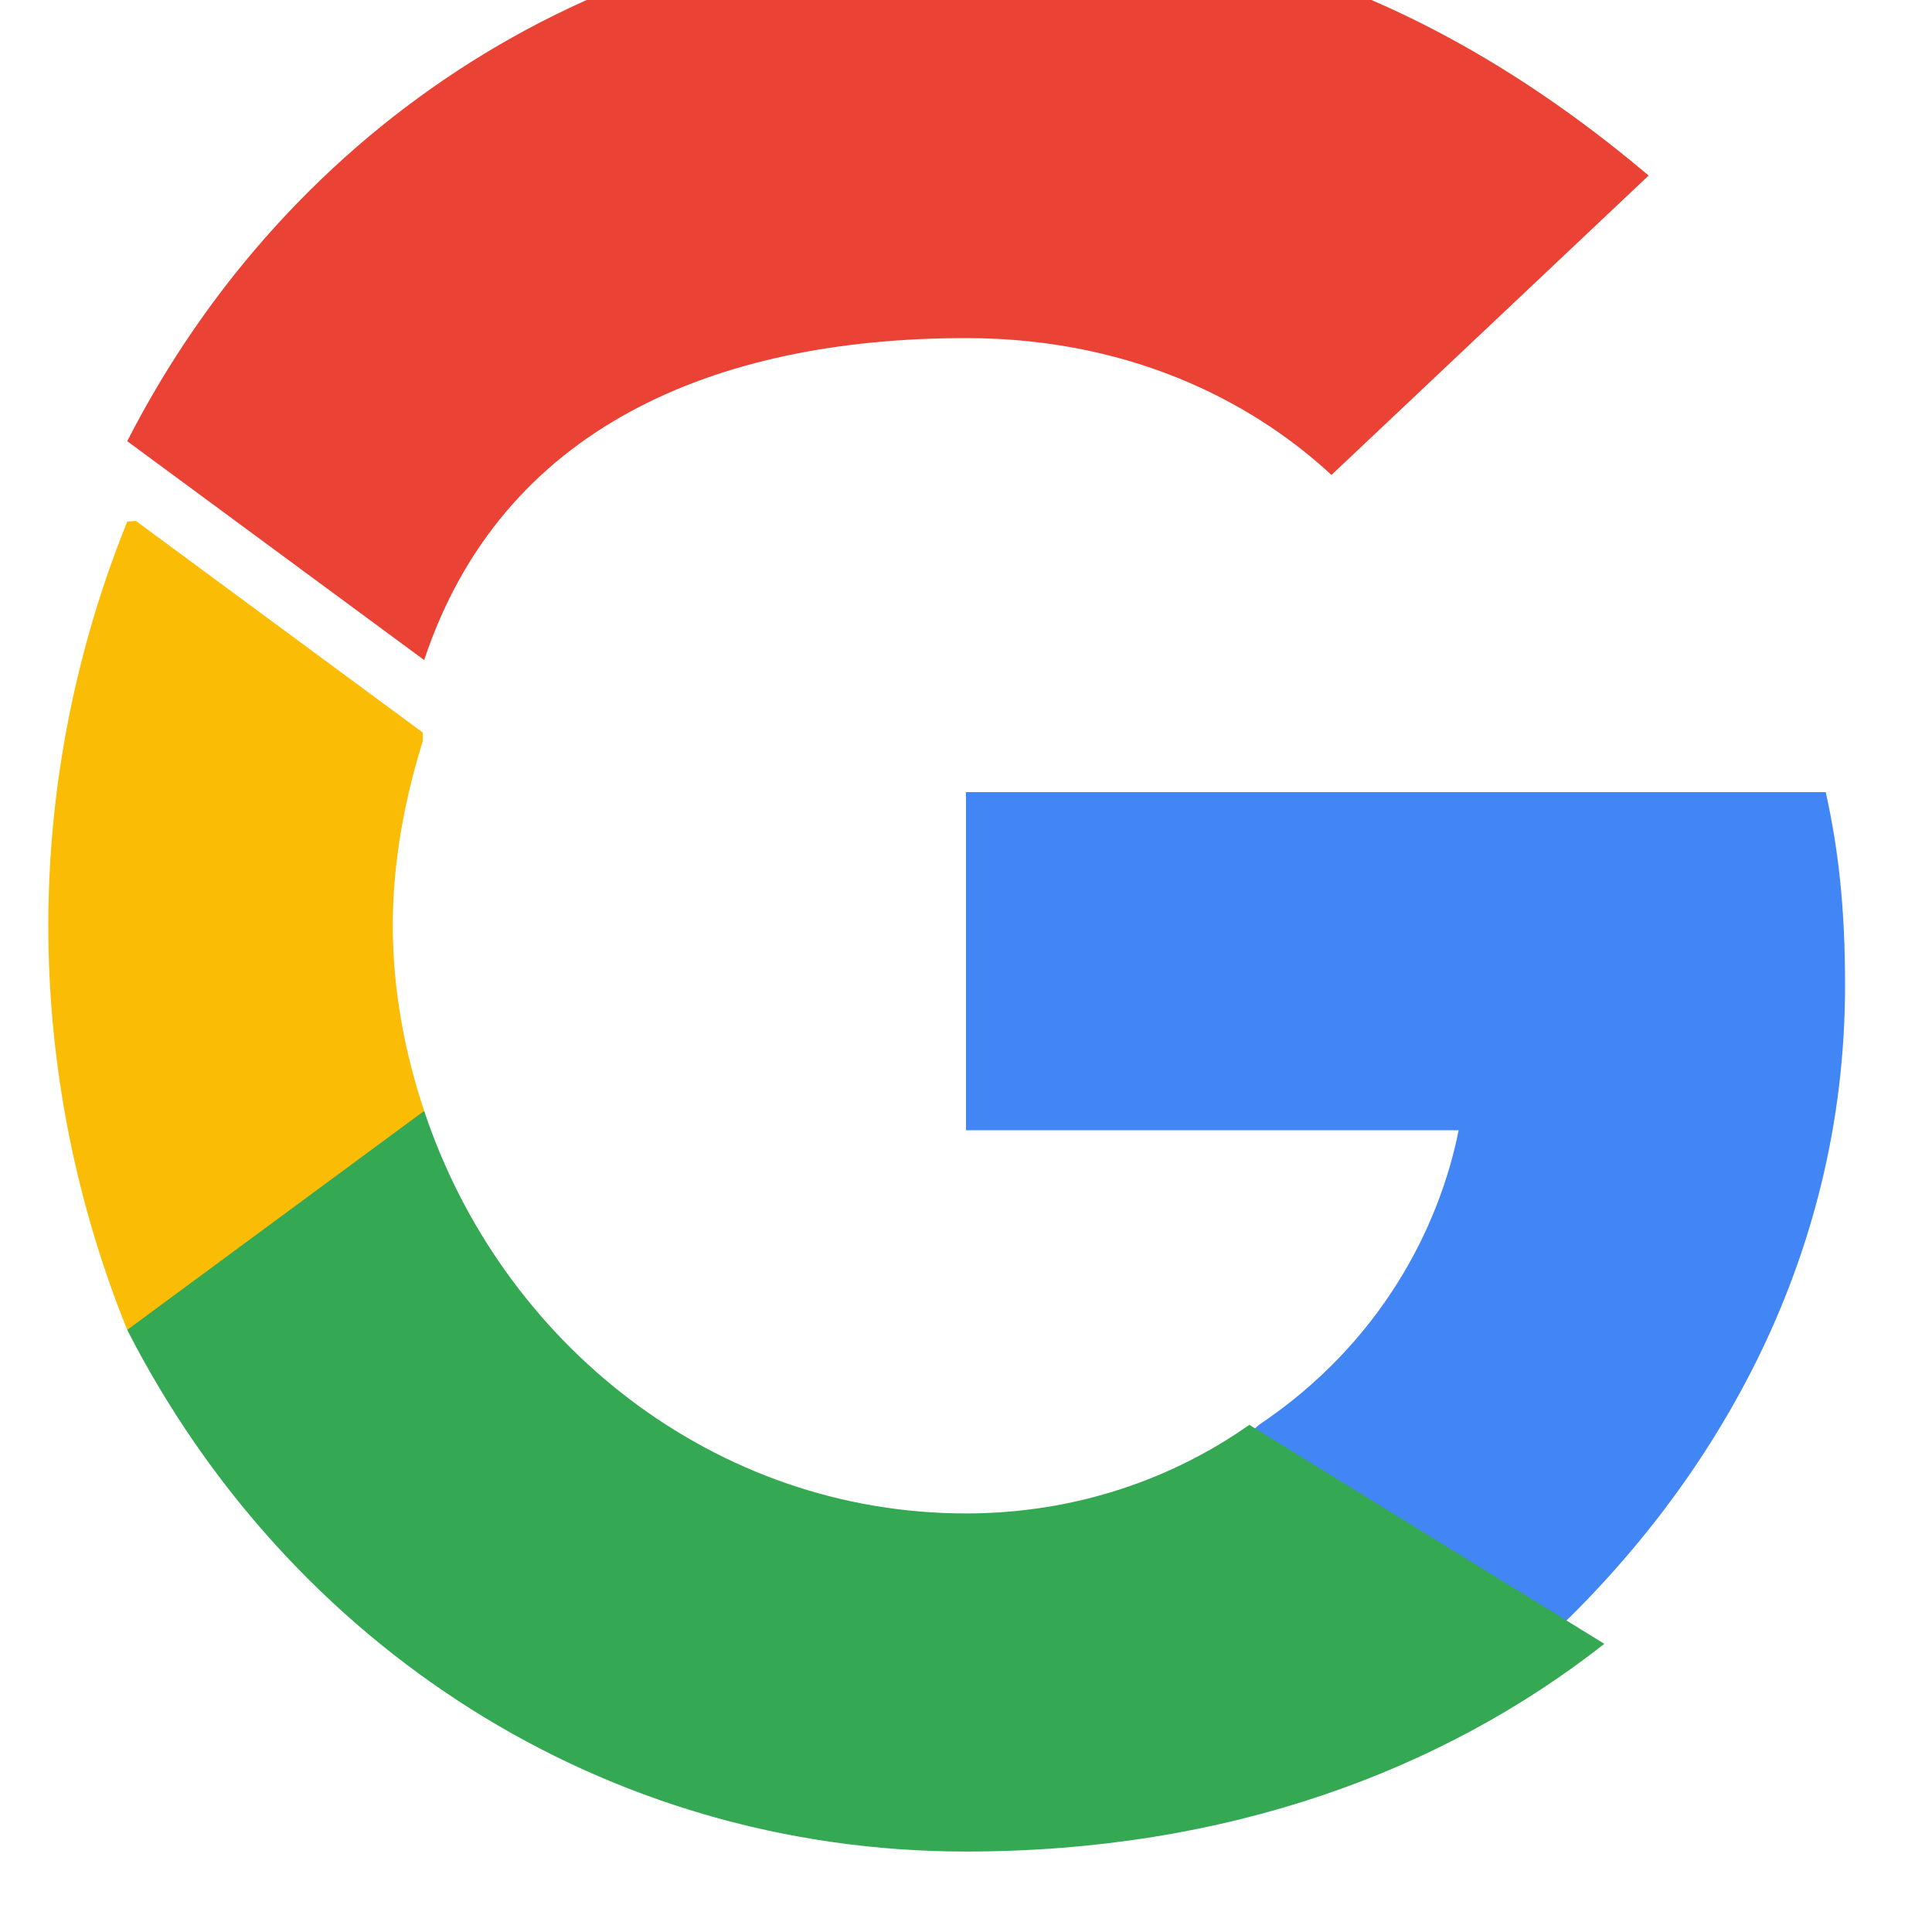
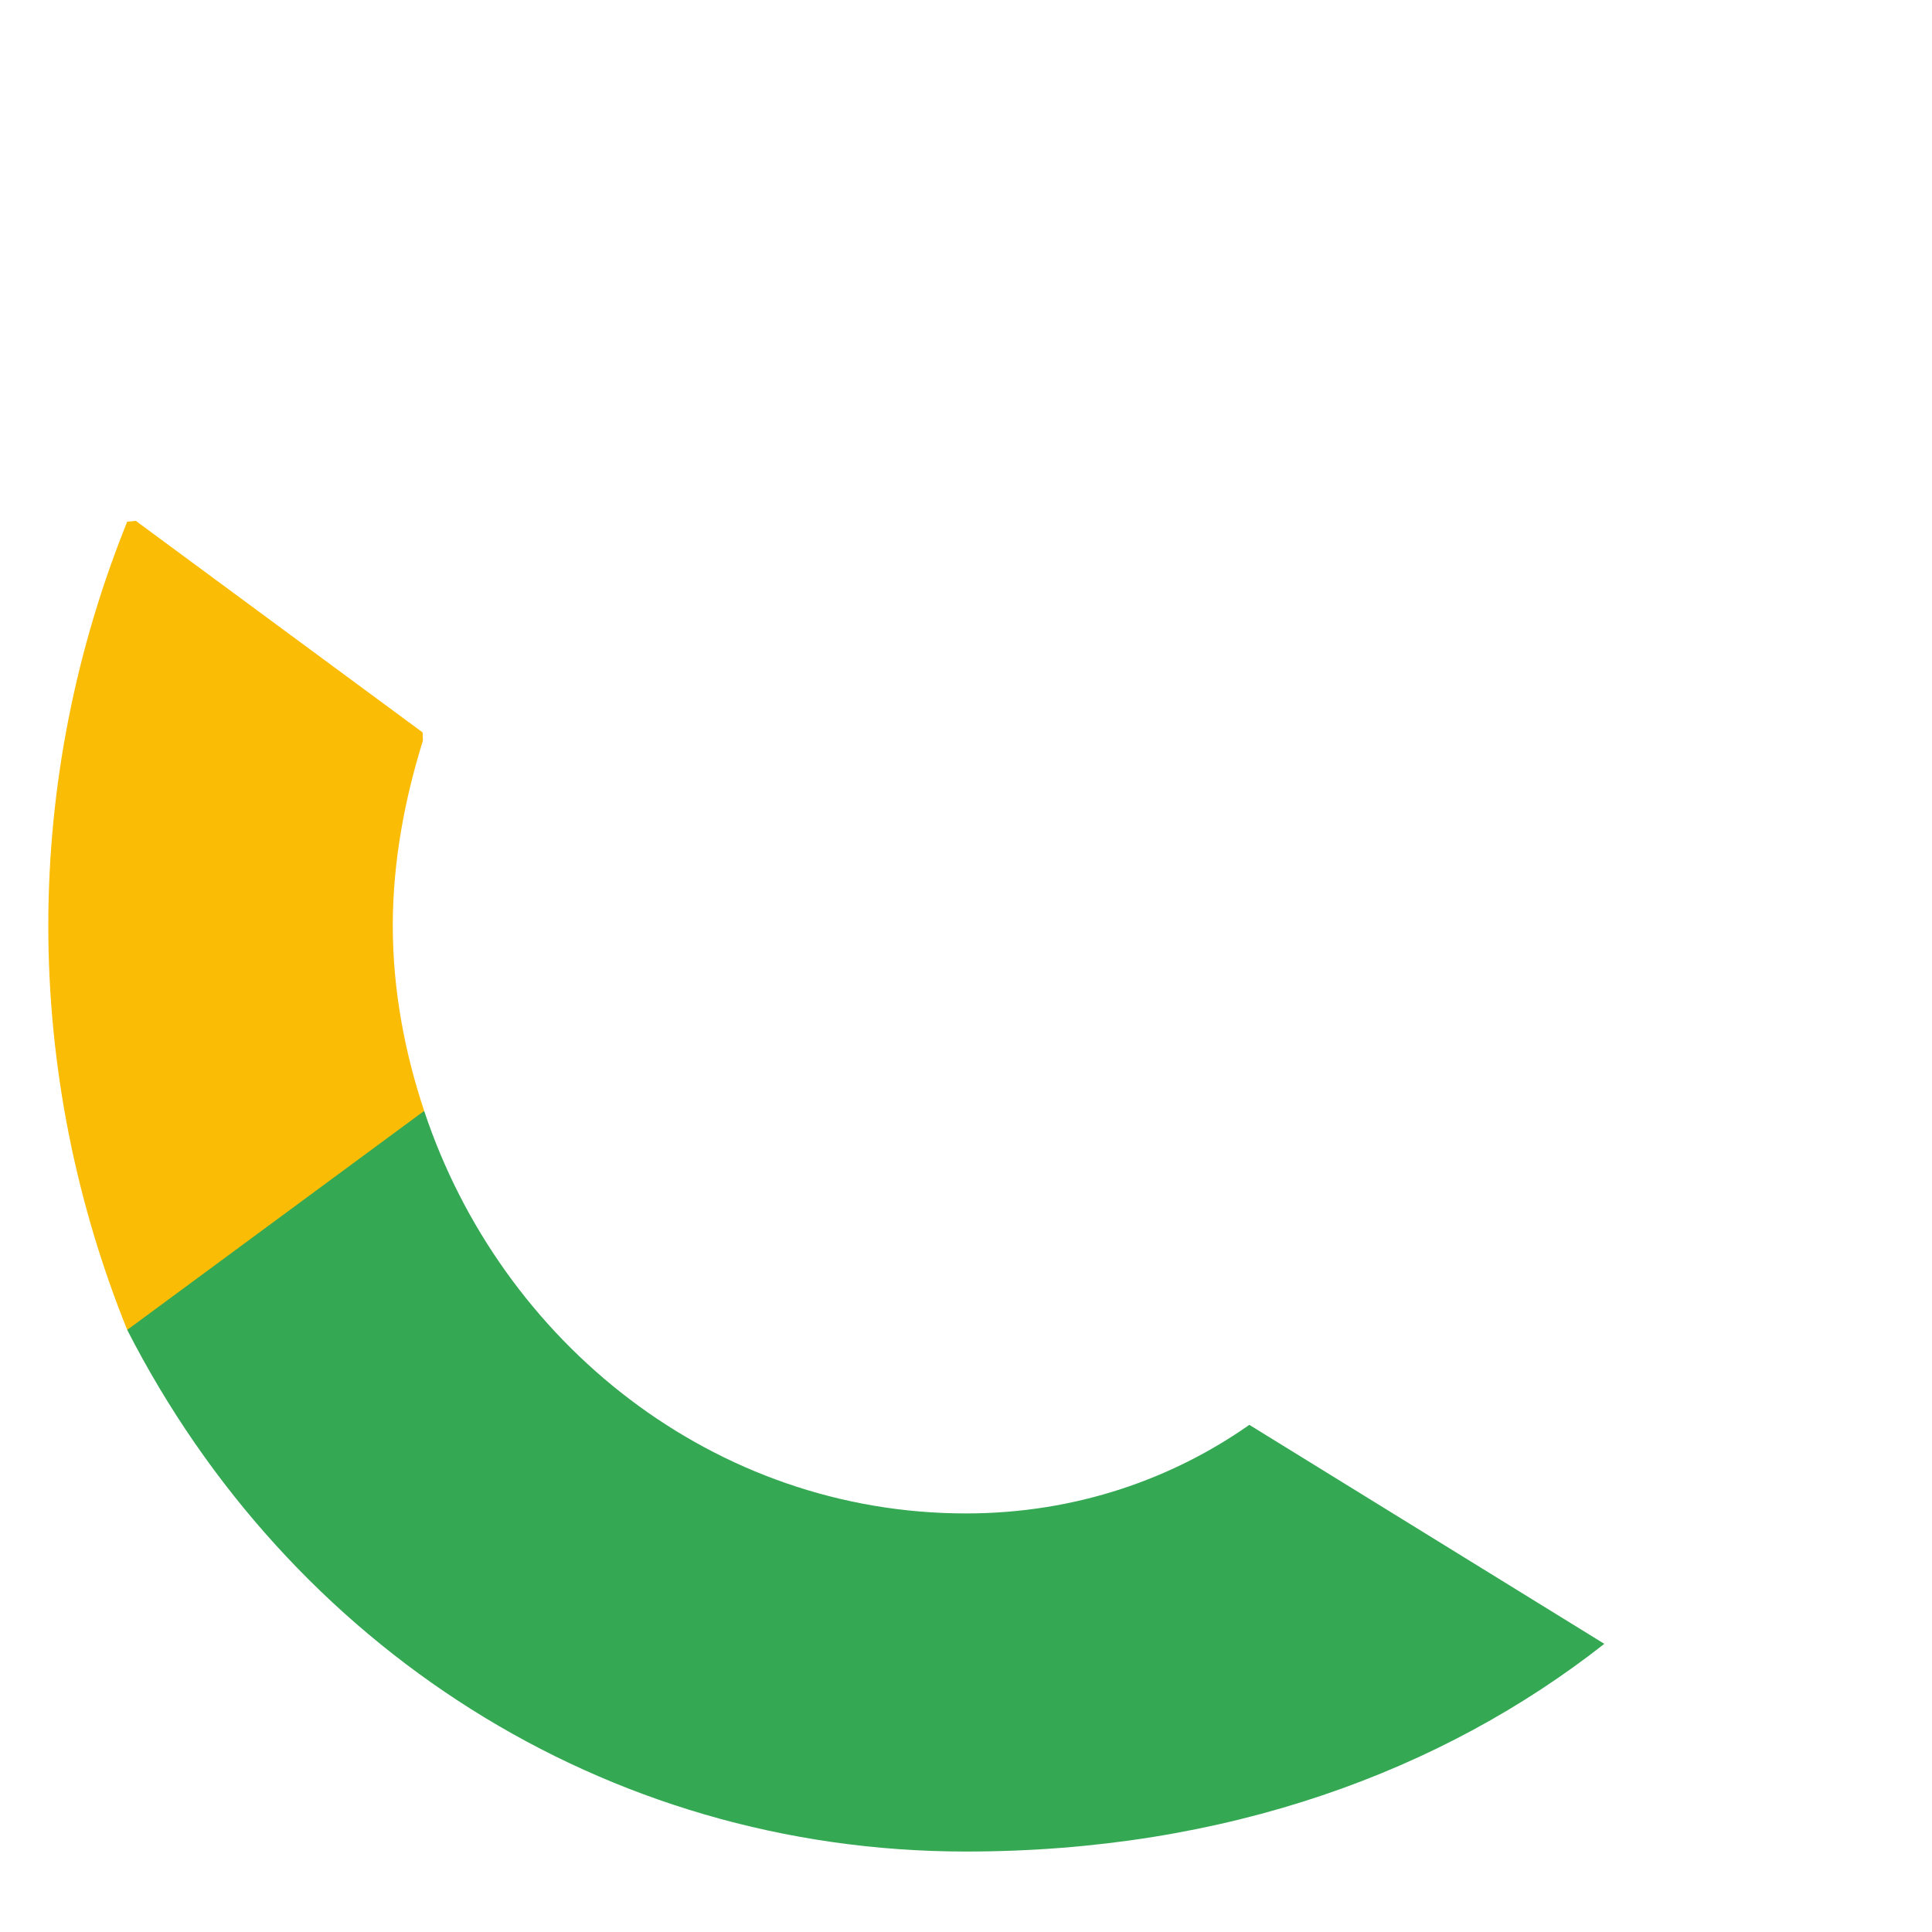
<svg xmlns="http://www.w3.org/2000/svg" width="20" height="20" viewBox="0 0 20 20" fill="none">
-   <path d="M19.1 10.2C19.1 9.4 19.033 8.8 18.9 8.2H10V11.7H15.1C14.9 12.7 14.3 13.9 13.033 14.75L12.933 14.84L15.75 17.017L15.942 17.036C17.7 15.425 19.1 13.083 19.1 10.2Z" fill="#4285F4" />
  <path d="M10 19.167C12.699 19.167 14.933 18.333 16.608 17.017L12.933 14.75C12.15 15.3 11.15 15.667 10 15.667C7.4 15.667 5.191 13.908 4.391 11.5H4.305L1.367 13.676L1.317 13.767C2.991 17.042 6.25 19.167 10 19.167Z" fill="#34A853" />
  <path d="M4.391 11.5C4.191 10.9 4.066 10.25 4.066 9.583C4.066 8.917 4.191 8.267 4.378 7.667L4.375 7.582L1.406 5.392L1.317 5.4C0.792 6.7 0.5 8.117 0.5 9.583C0.5 11.05 0.792 12.467 1.317 13.767L4.391 11.5Z" fill="#FBBC05" />
-   <path d="M10 3.5C11.816 3.5 13.066 4.25 13.783 4.917L17.067 1.817C14.933 0.017 12.699 -0.833 10 -0.833C6.25 -0.833 2.991 1.292 1.317 4.567L4.391 6.833C5.191 4.425 7.4 3.5 10 3.5Z" fill="#EA4335" />
</svg>